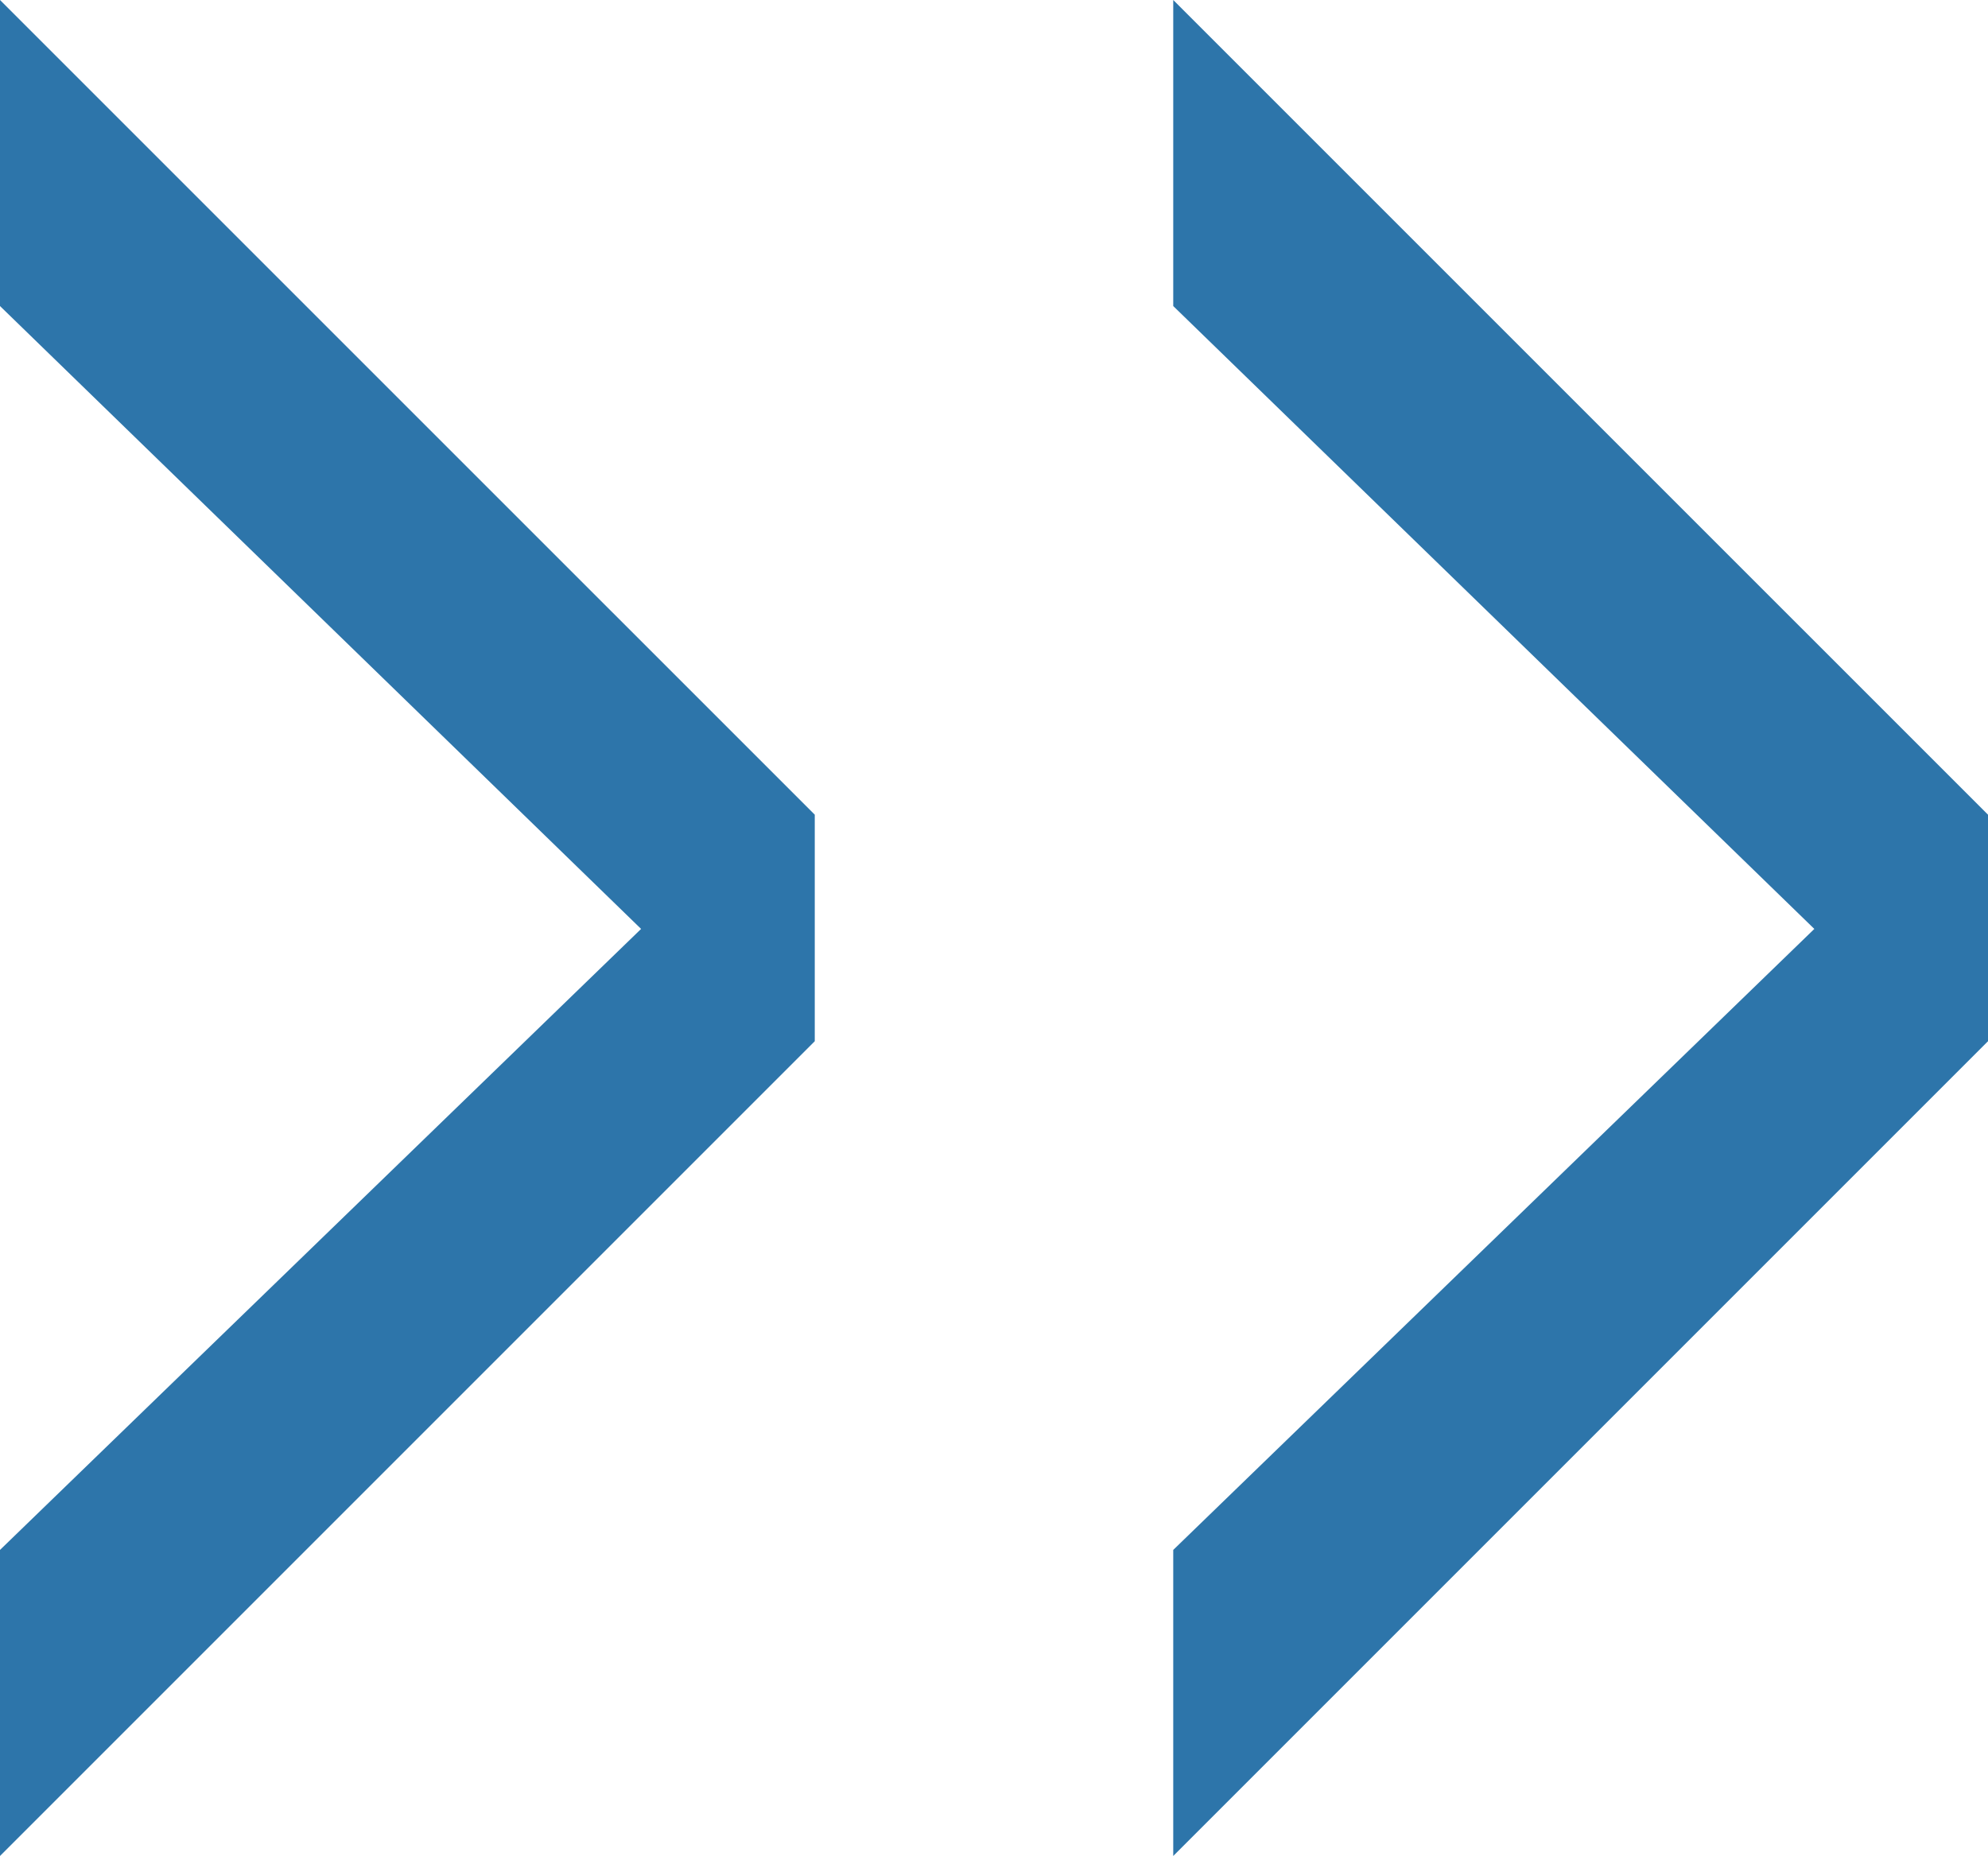
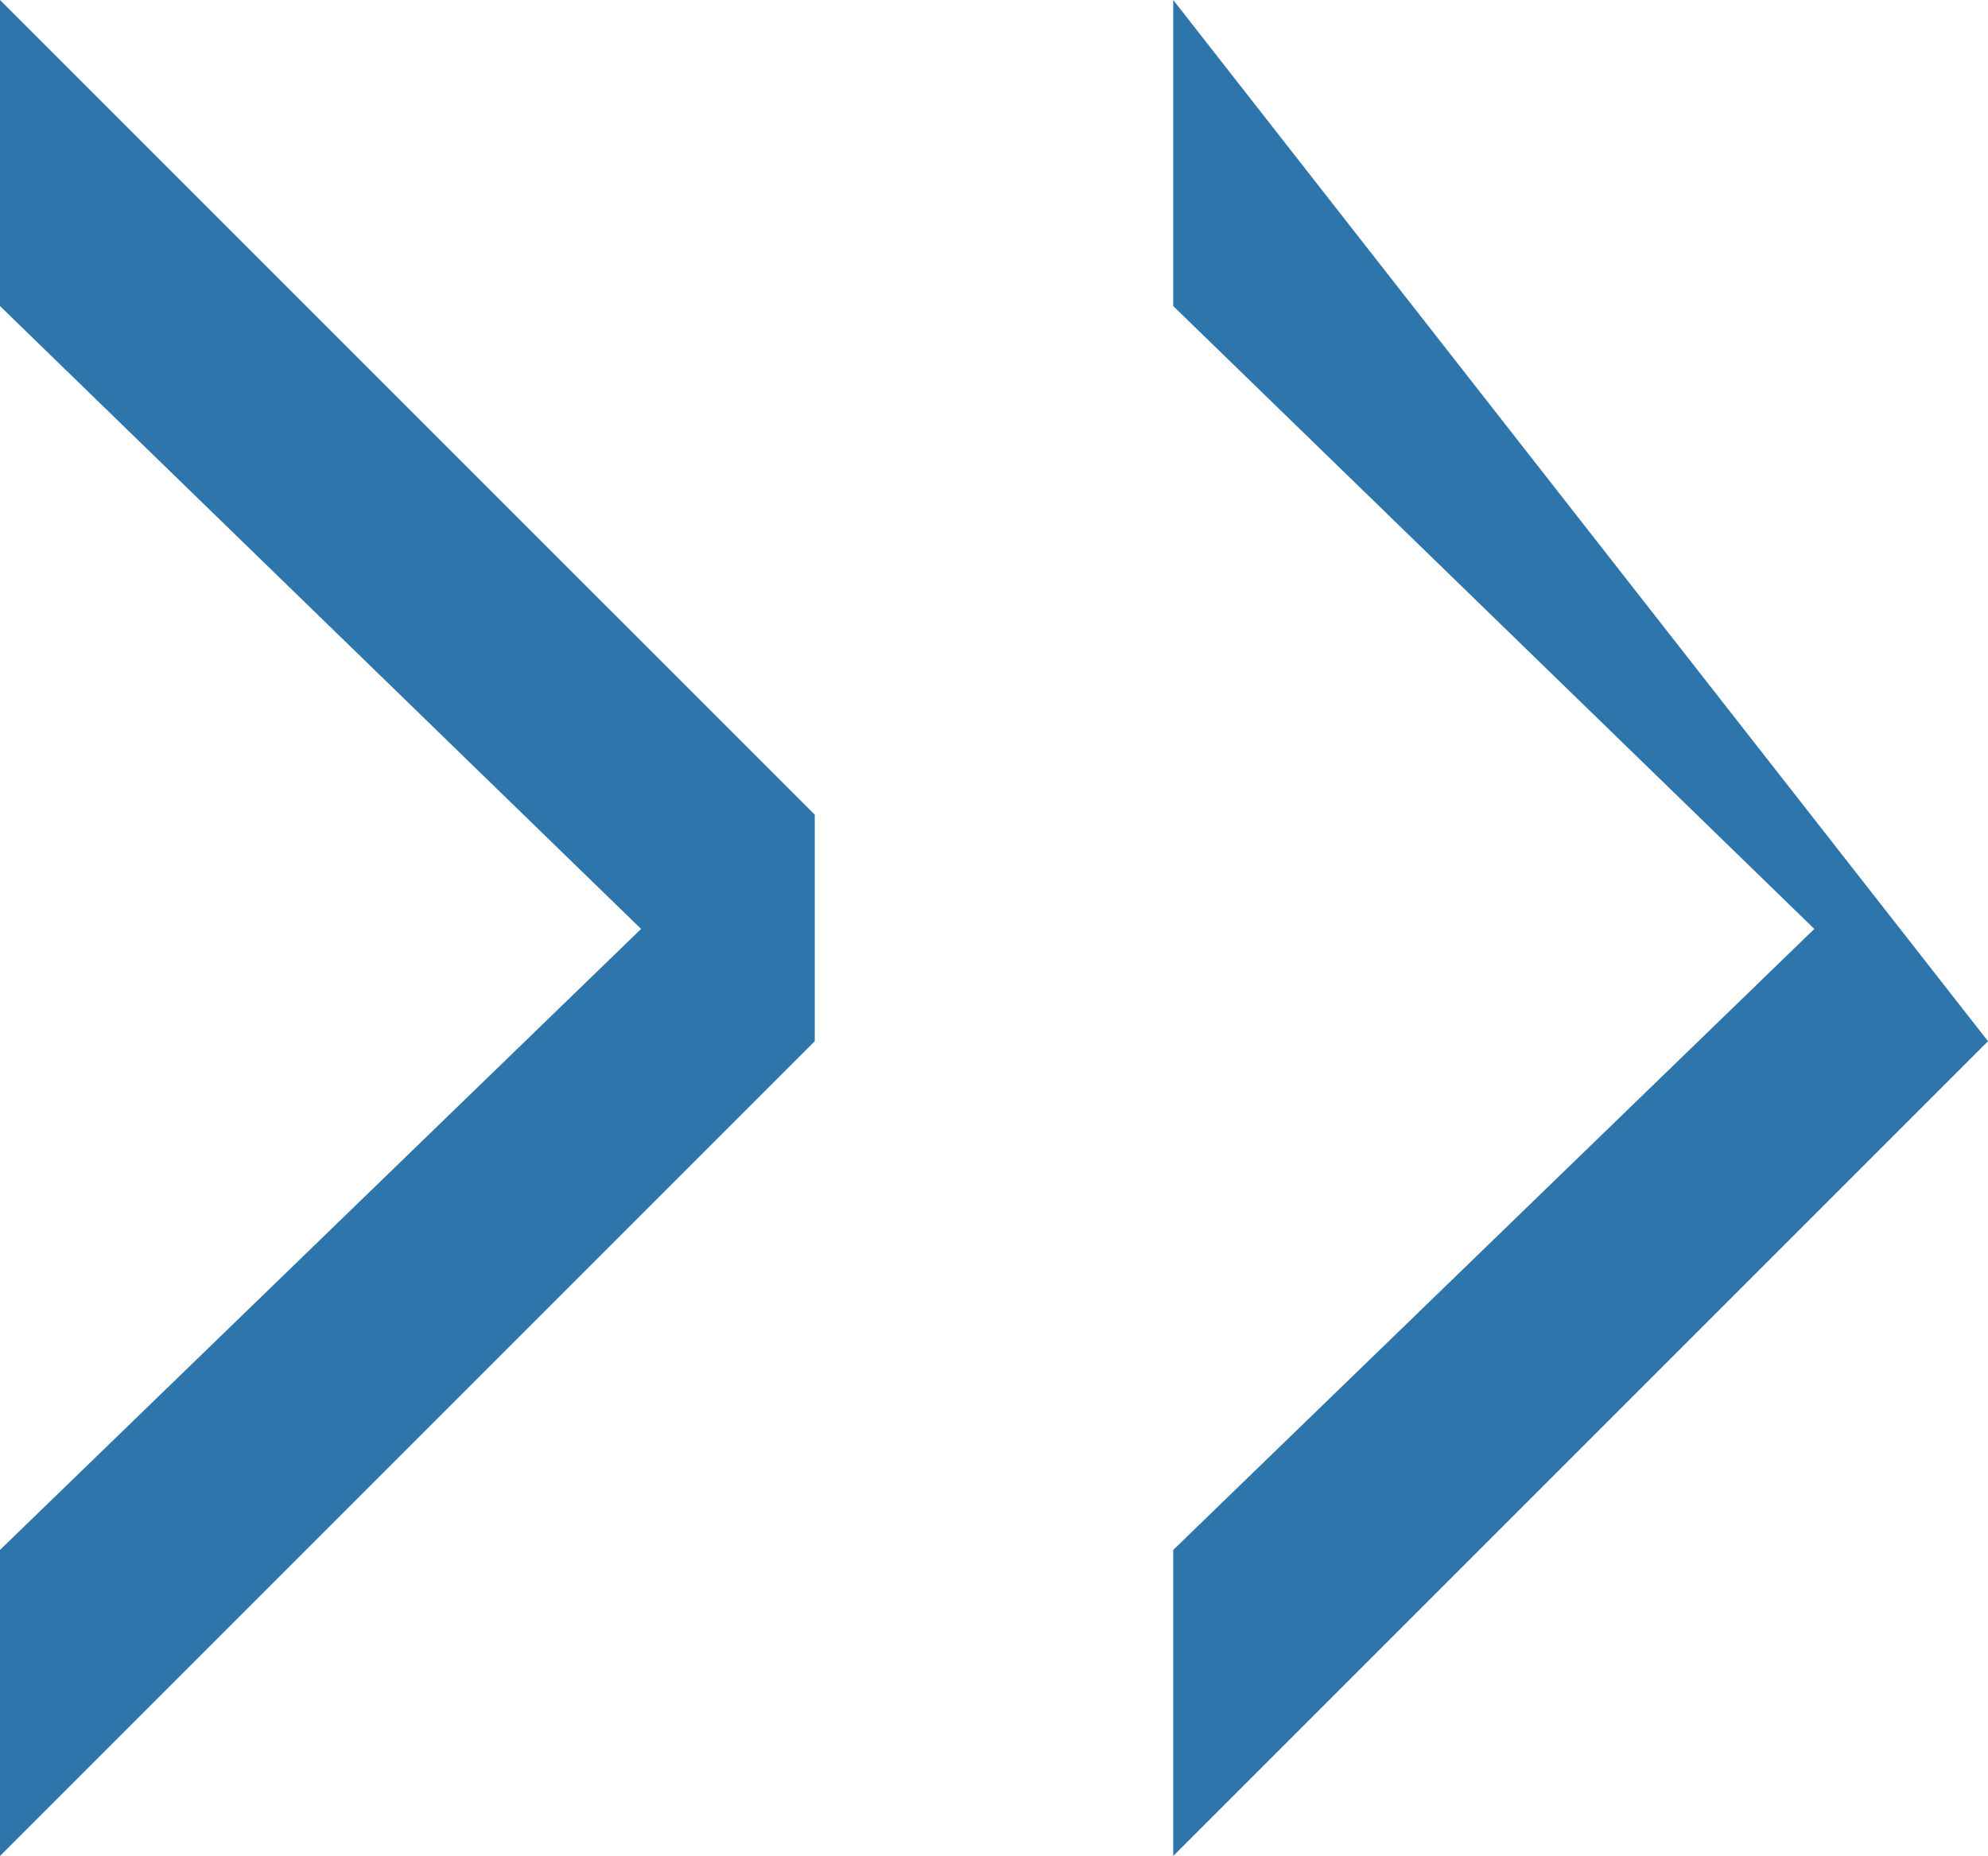
<svg xmlns="http://www.w3.org/2000/svg" version="1.1" id="Ebene_1" x="0px" y="0px" width="28.594px" height="26.695px" viewBox="0 0 28.594 26.695" enable-background="new 0 0 28.594 26.695" xml:space="preserve">
-   <path fill="#2D75AA" d="M0,0v4.402l9.221,8.959L0,22.293v4.402l11.719-11.719v-3.258L0,0z M16.875,0v4.402l9.221,8.959l-9.221,8.932  v4.402l11.719-11.719v-3.258L16.875,0z" />
+   <path fill="#2D75AA" d="M0,0v4.402l9.221,8.959L0,22.293v4.402l11.719-11.719v-3.258L0,0z M16.875,0v4.402l9.221,8.959l-9.221,8.932  v4.402l11.719-11.719L16.875,0z" />
</svg>